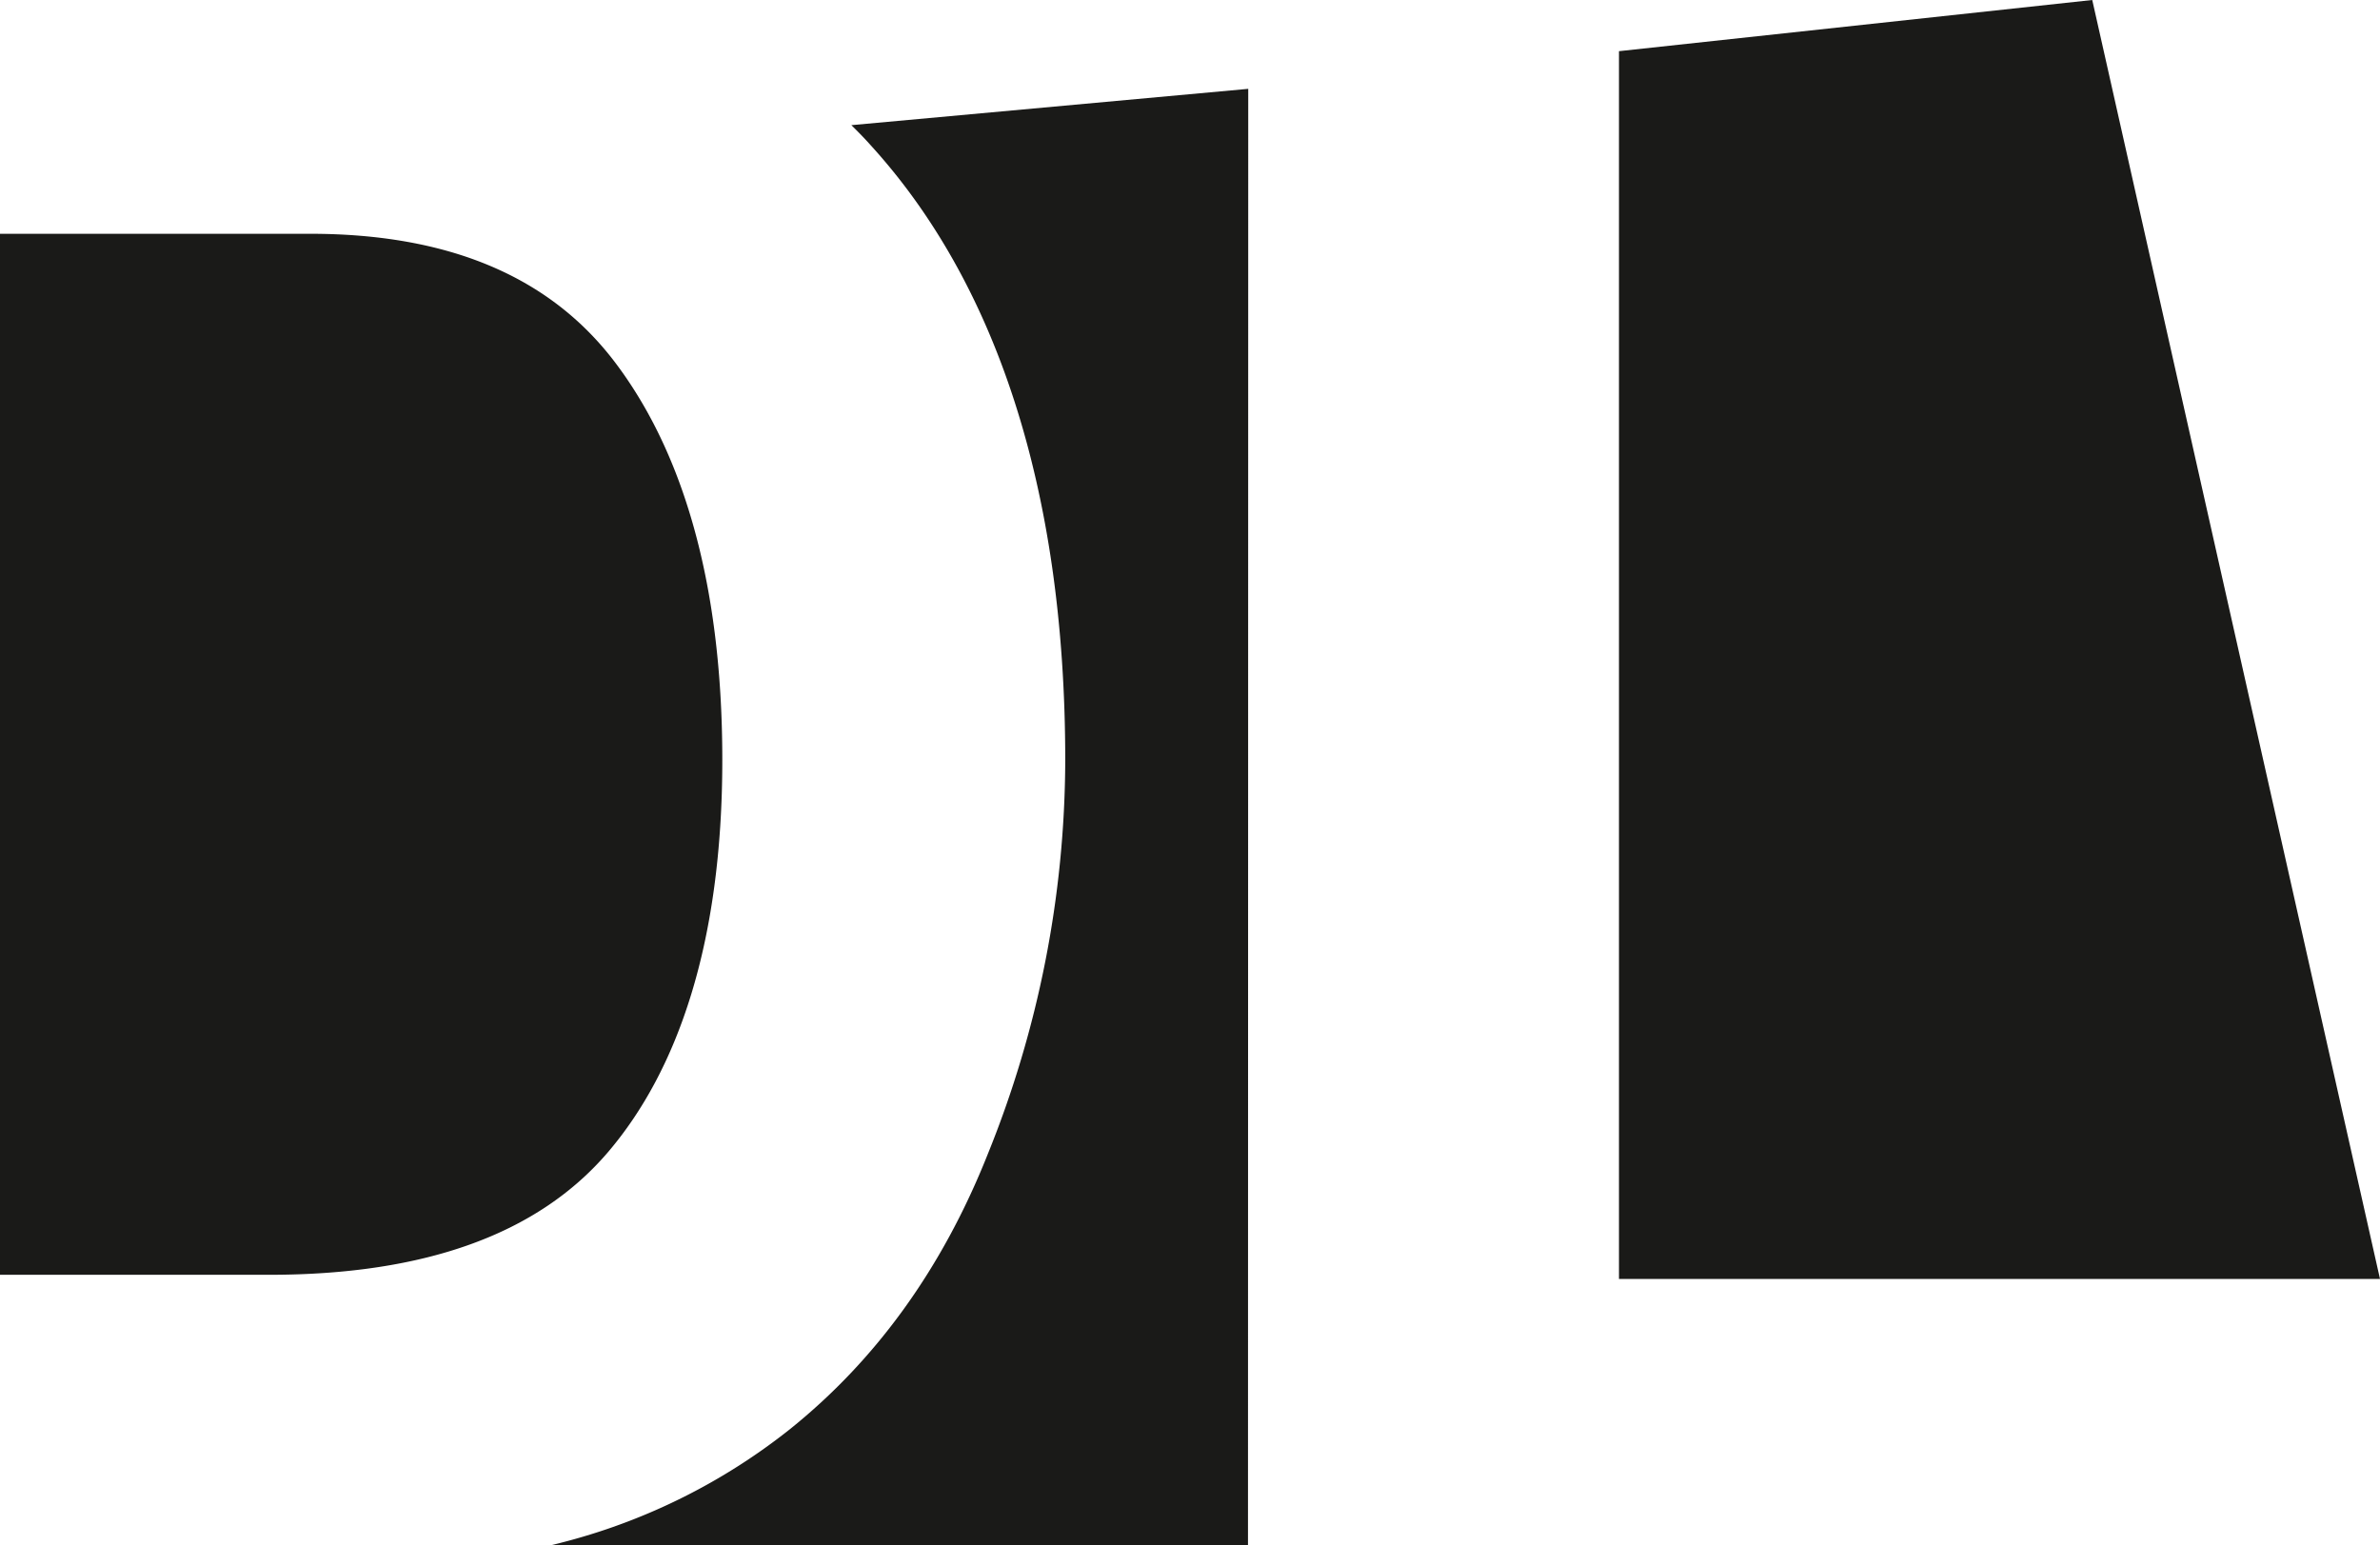
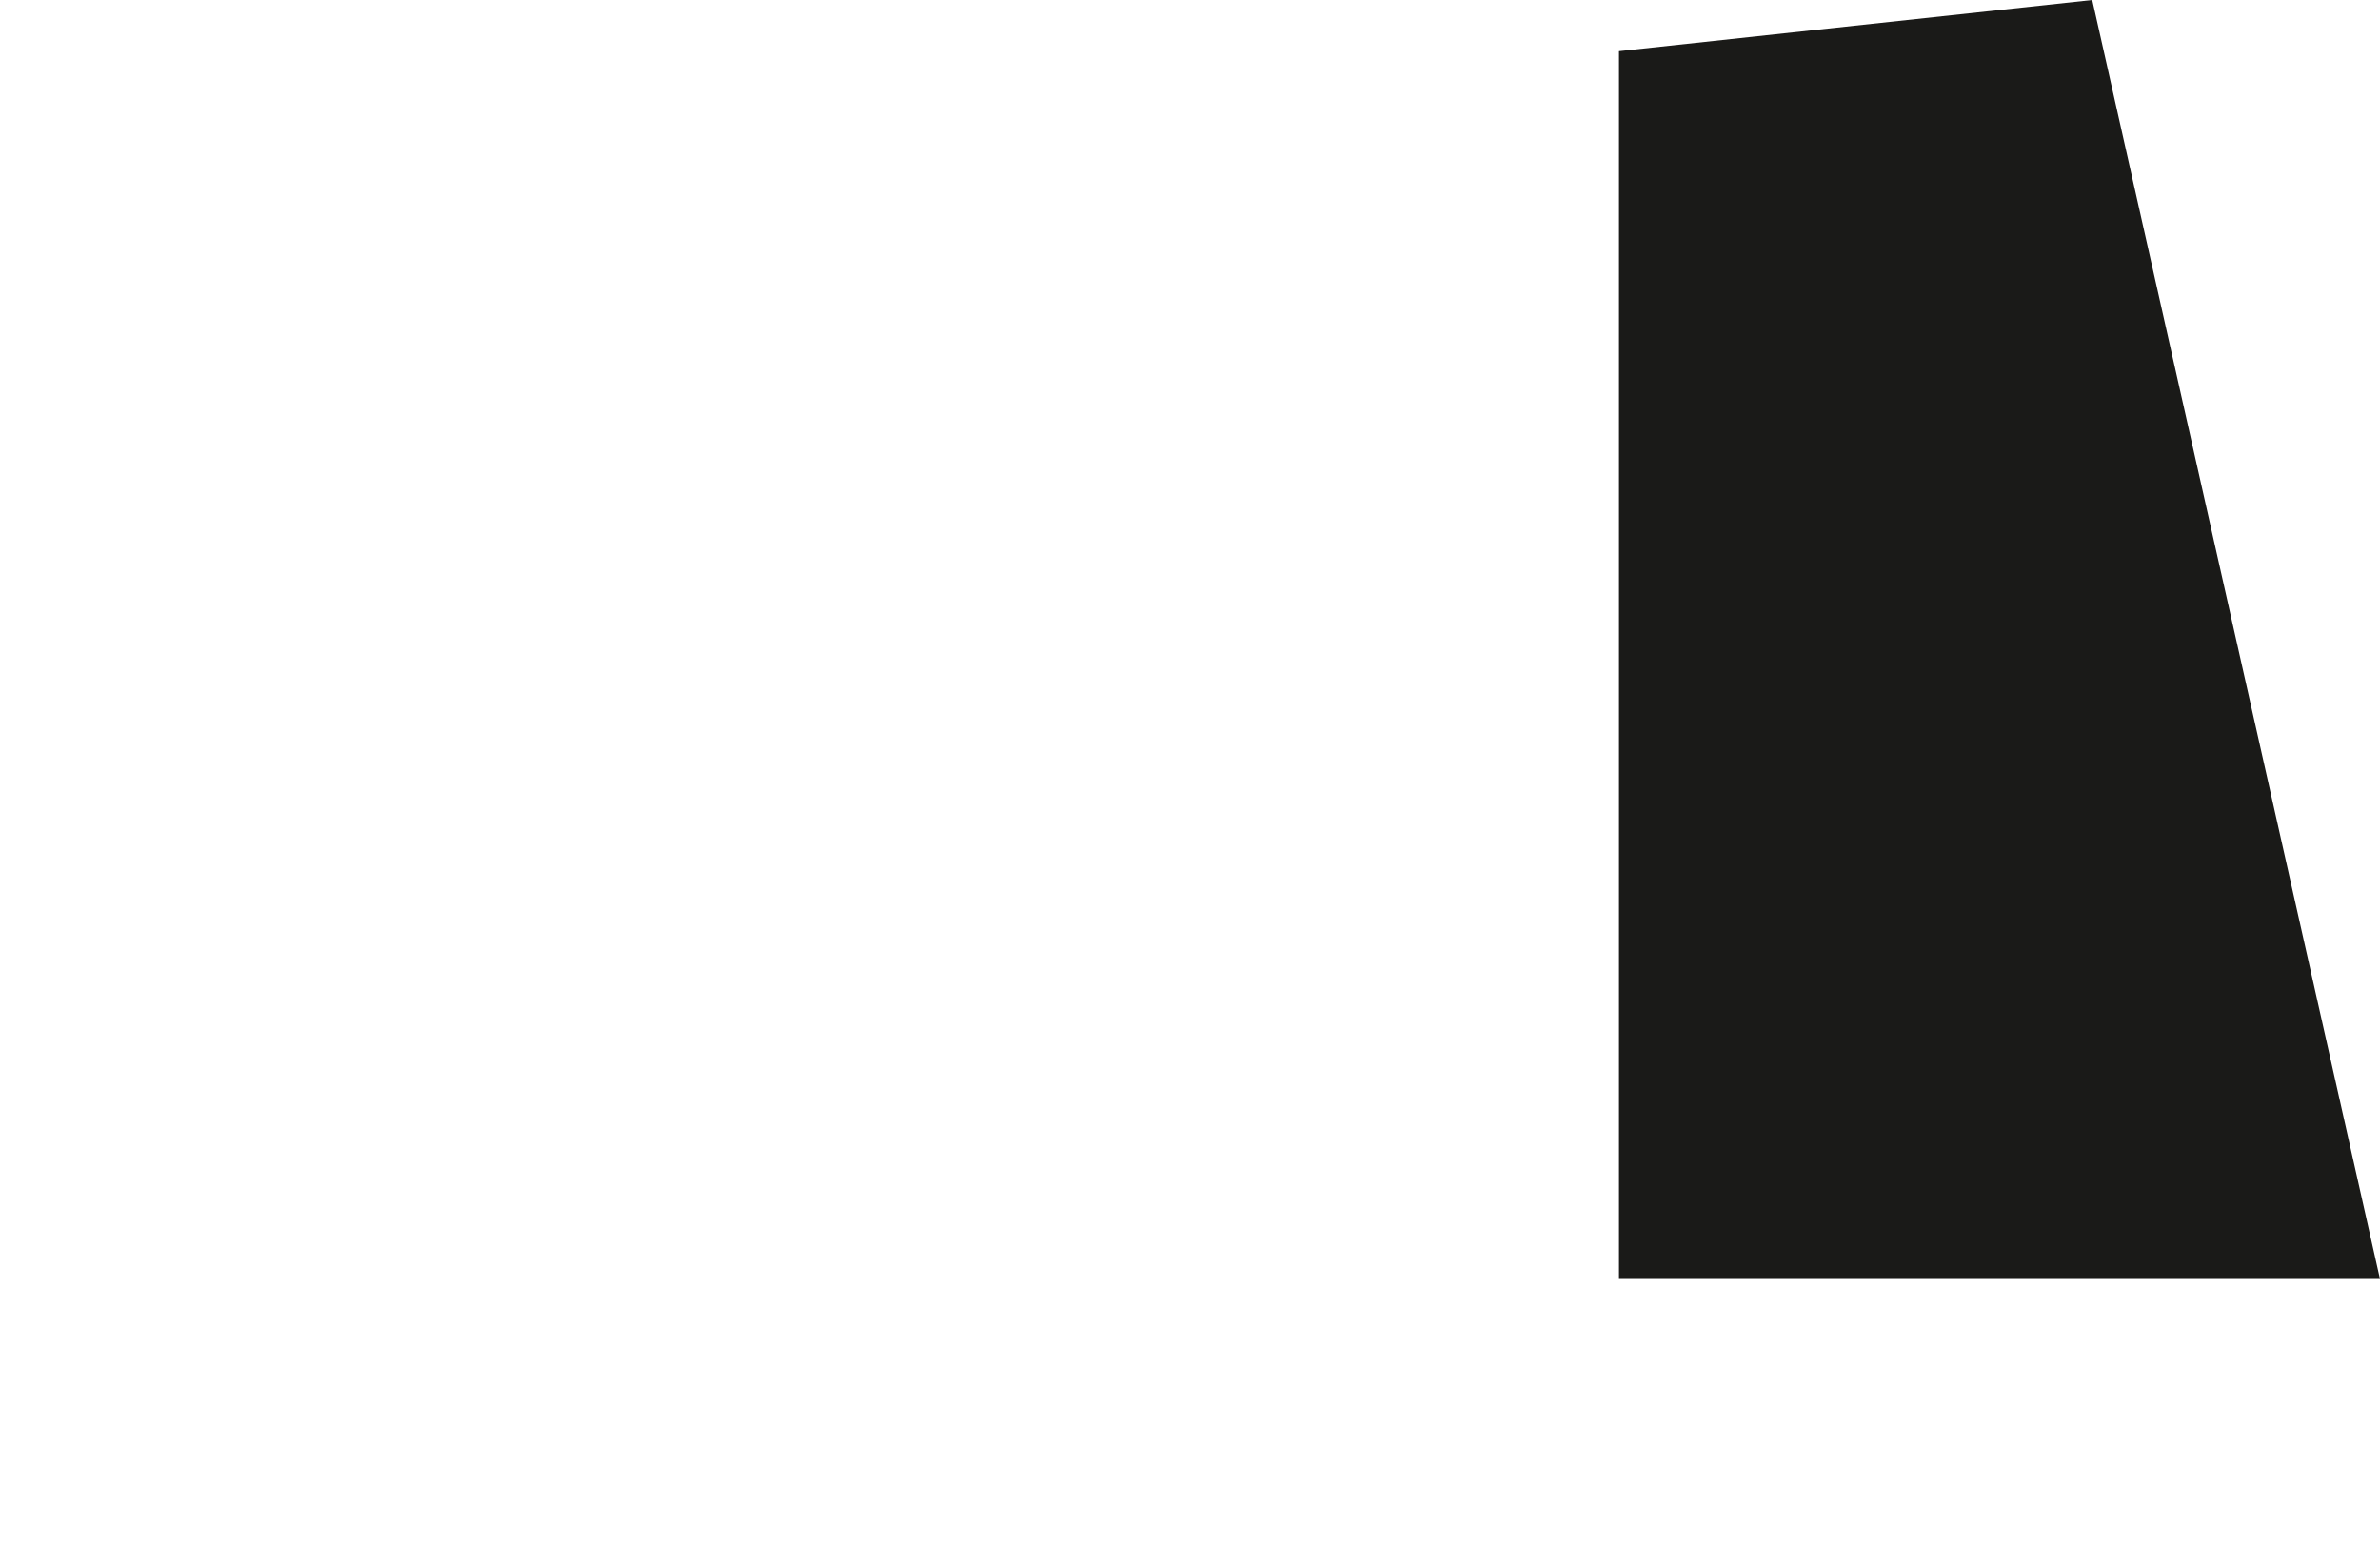
<svg xmlns="http://www.w3.org/2000/svg" viewBox="0 0 386.01 250.63">
  <defs>
    <style>.cls-1{fill:#1a1a18;fill-rule:evenodd;}</style>
  </defs>
  <title>Ресурс 5</title>
  <g id="Слой_2" data-name="Слой 2">
    <g id="_1" data-name="1">
-       <path class="cls-1" d="M0,206.77H43.68q37.92,0,54.91-19.87c11.33-13.27,18.56-33.94,18.56-63.64S110.3,72.7,99.75,58.77s-27-20.85-49.44-20.85H0V206.77Zm202.41,43.86h-113c.91-.22,1.8-.45,2.66-.68a99,99,0,0,0,36-18.1c14-11.23,24.73-26.07,32.09-44.54a171.19,171.19,0,0,0,12.61-64c0-44.54-11.57-77.8-31.51-99.7-1-1.13-2.09-2.24-3.18-3.31l64.37-5.89Z" />
      <polygon class="cls-1" points="262.58 8.3 262.58 207.45 386.01 207.45 339.34 0 262.58 8.3" />
    </g>
  </g>
</svg>